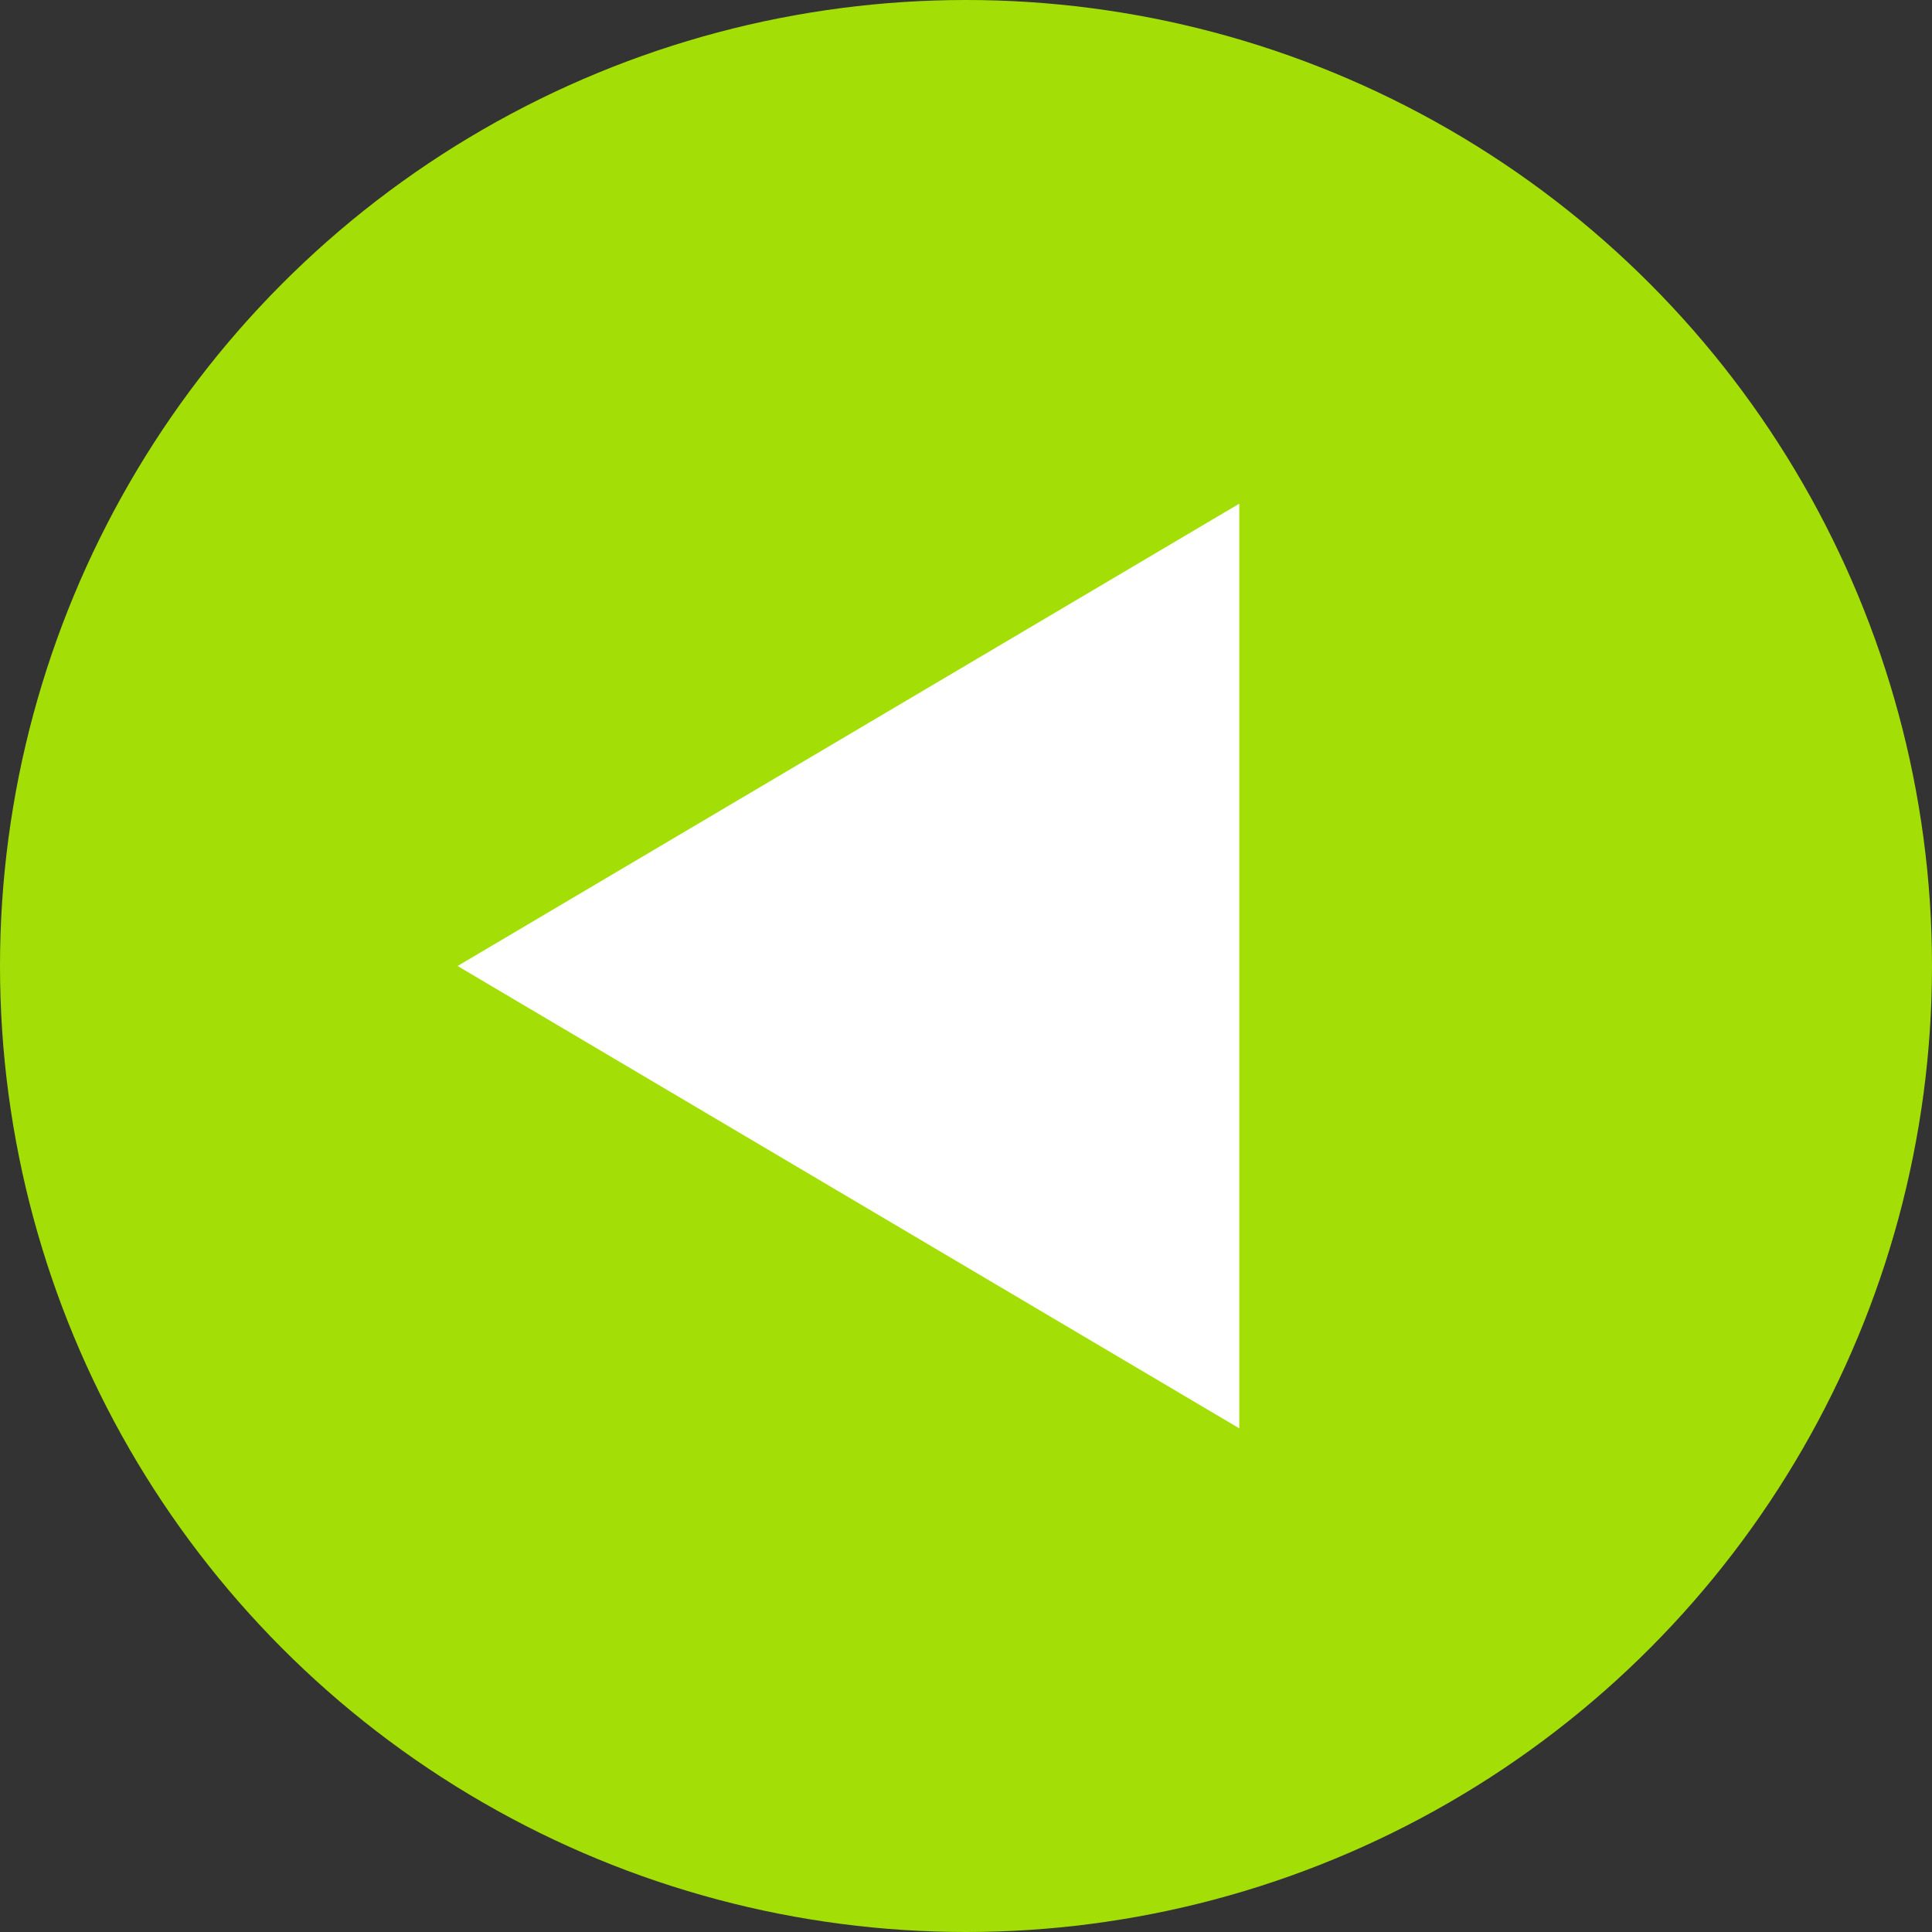
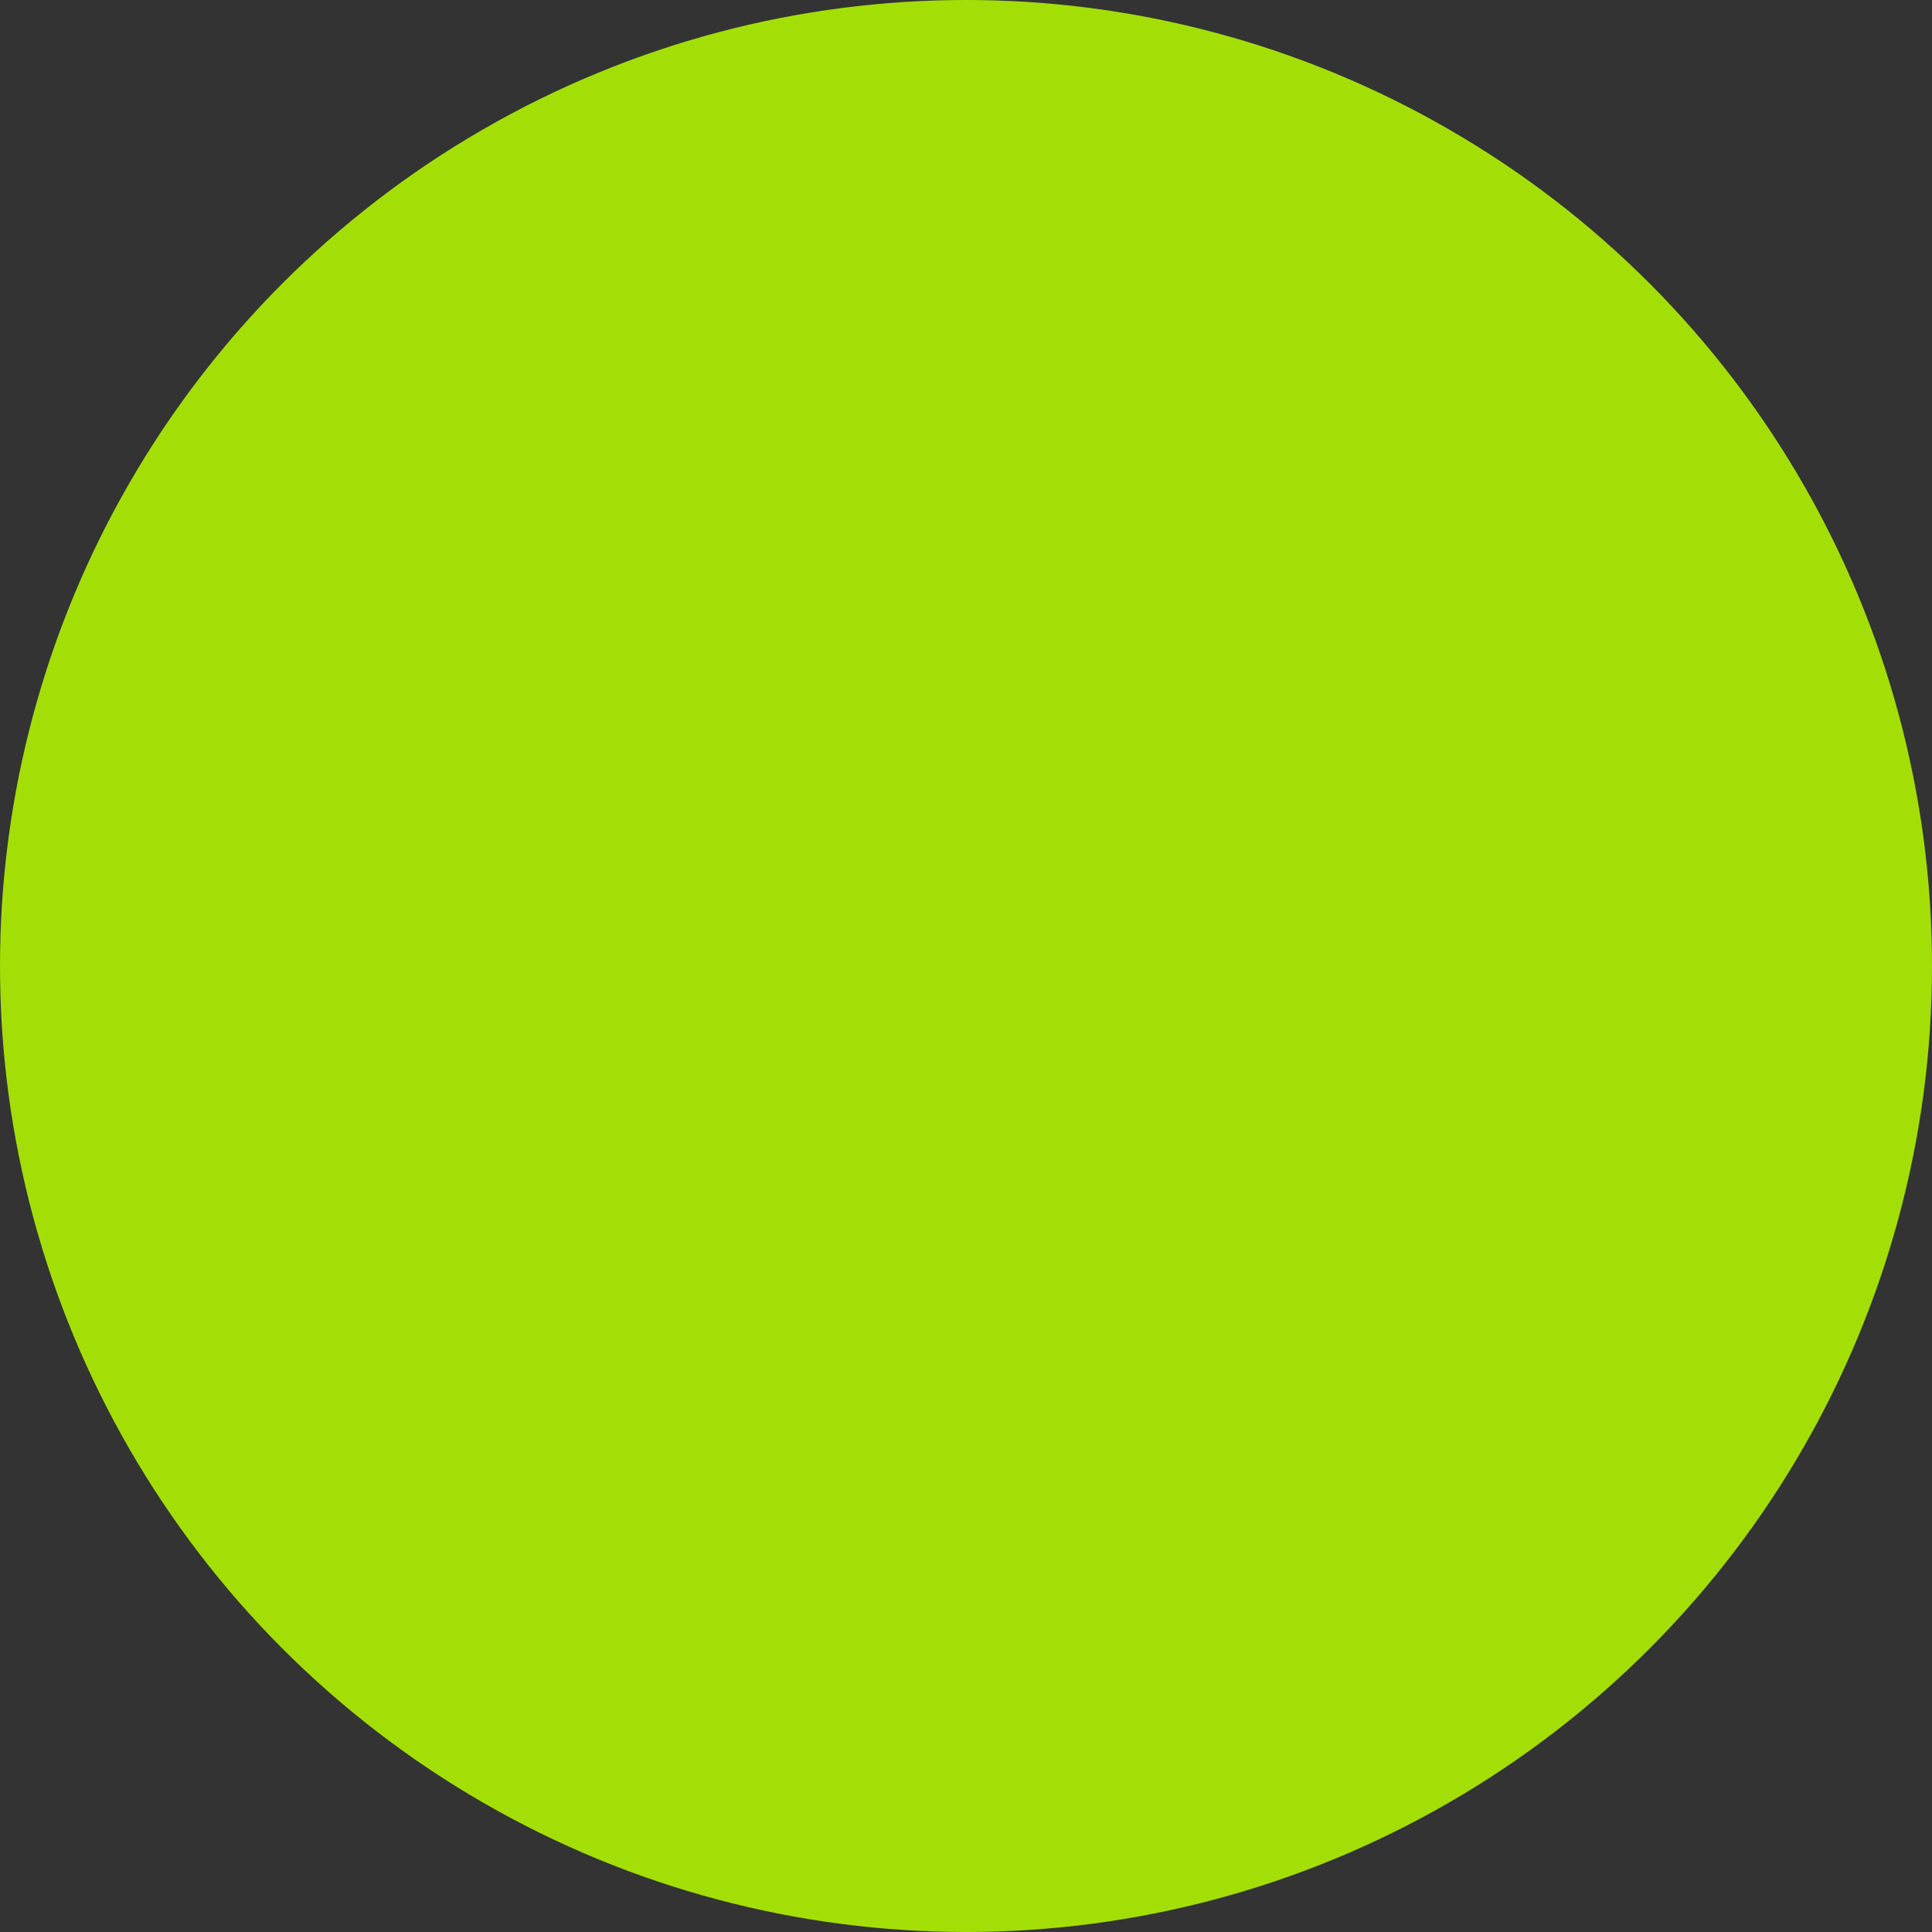
<svg xmlns="http://www.w3.org/2000/svg" width="76" height="76" viewBox="0 0 76 76" fill="none">
  <rect x="0" y="0" width="76" height="76" fill="#333333" stroke="none" />
  <circle cx="38" cy="38" r="38" fill="#A3DF07" />
-   <path d="M18 38L48.75 19.814L48.75 56.187L18 38Z" fill="white" />
</svg>